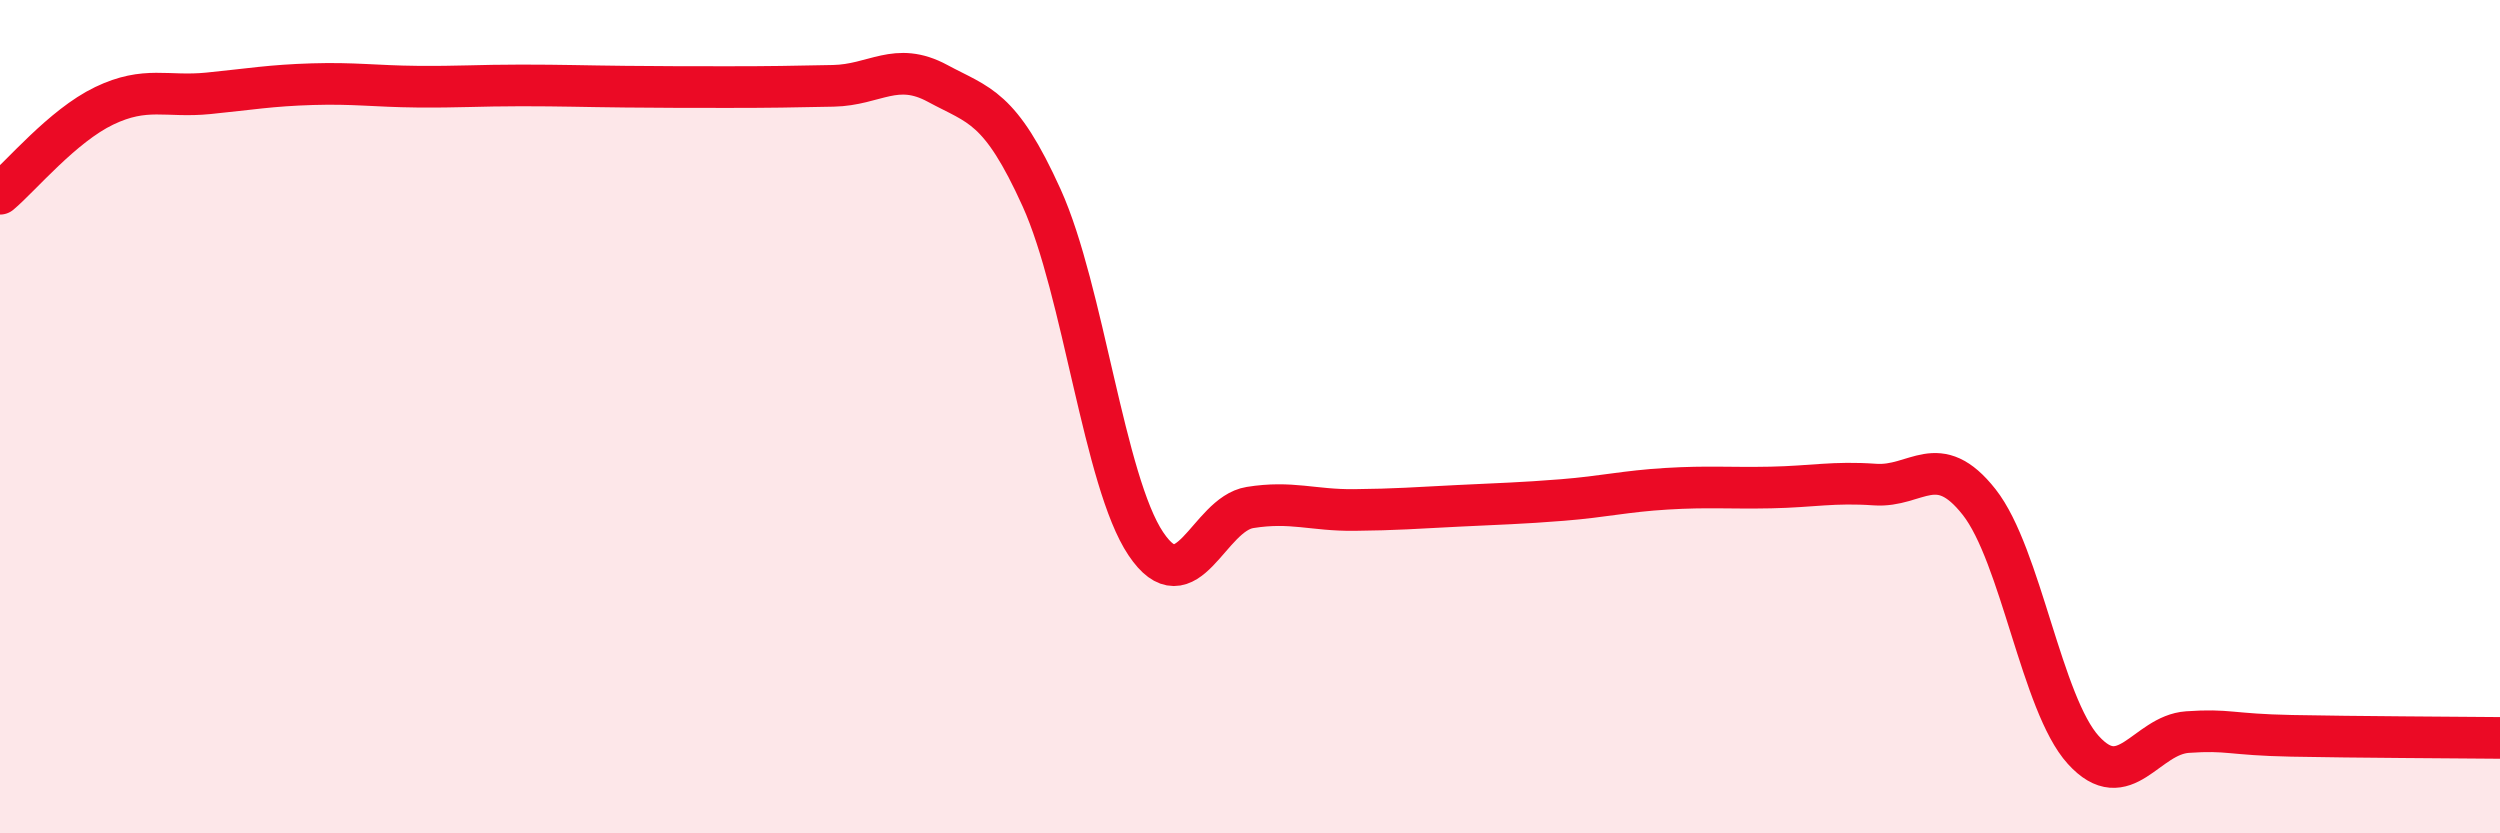
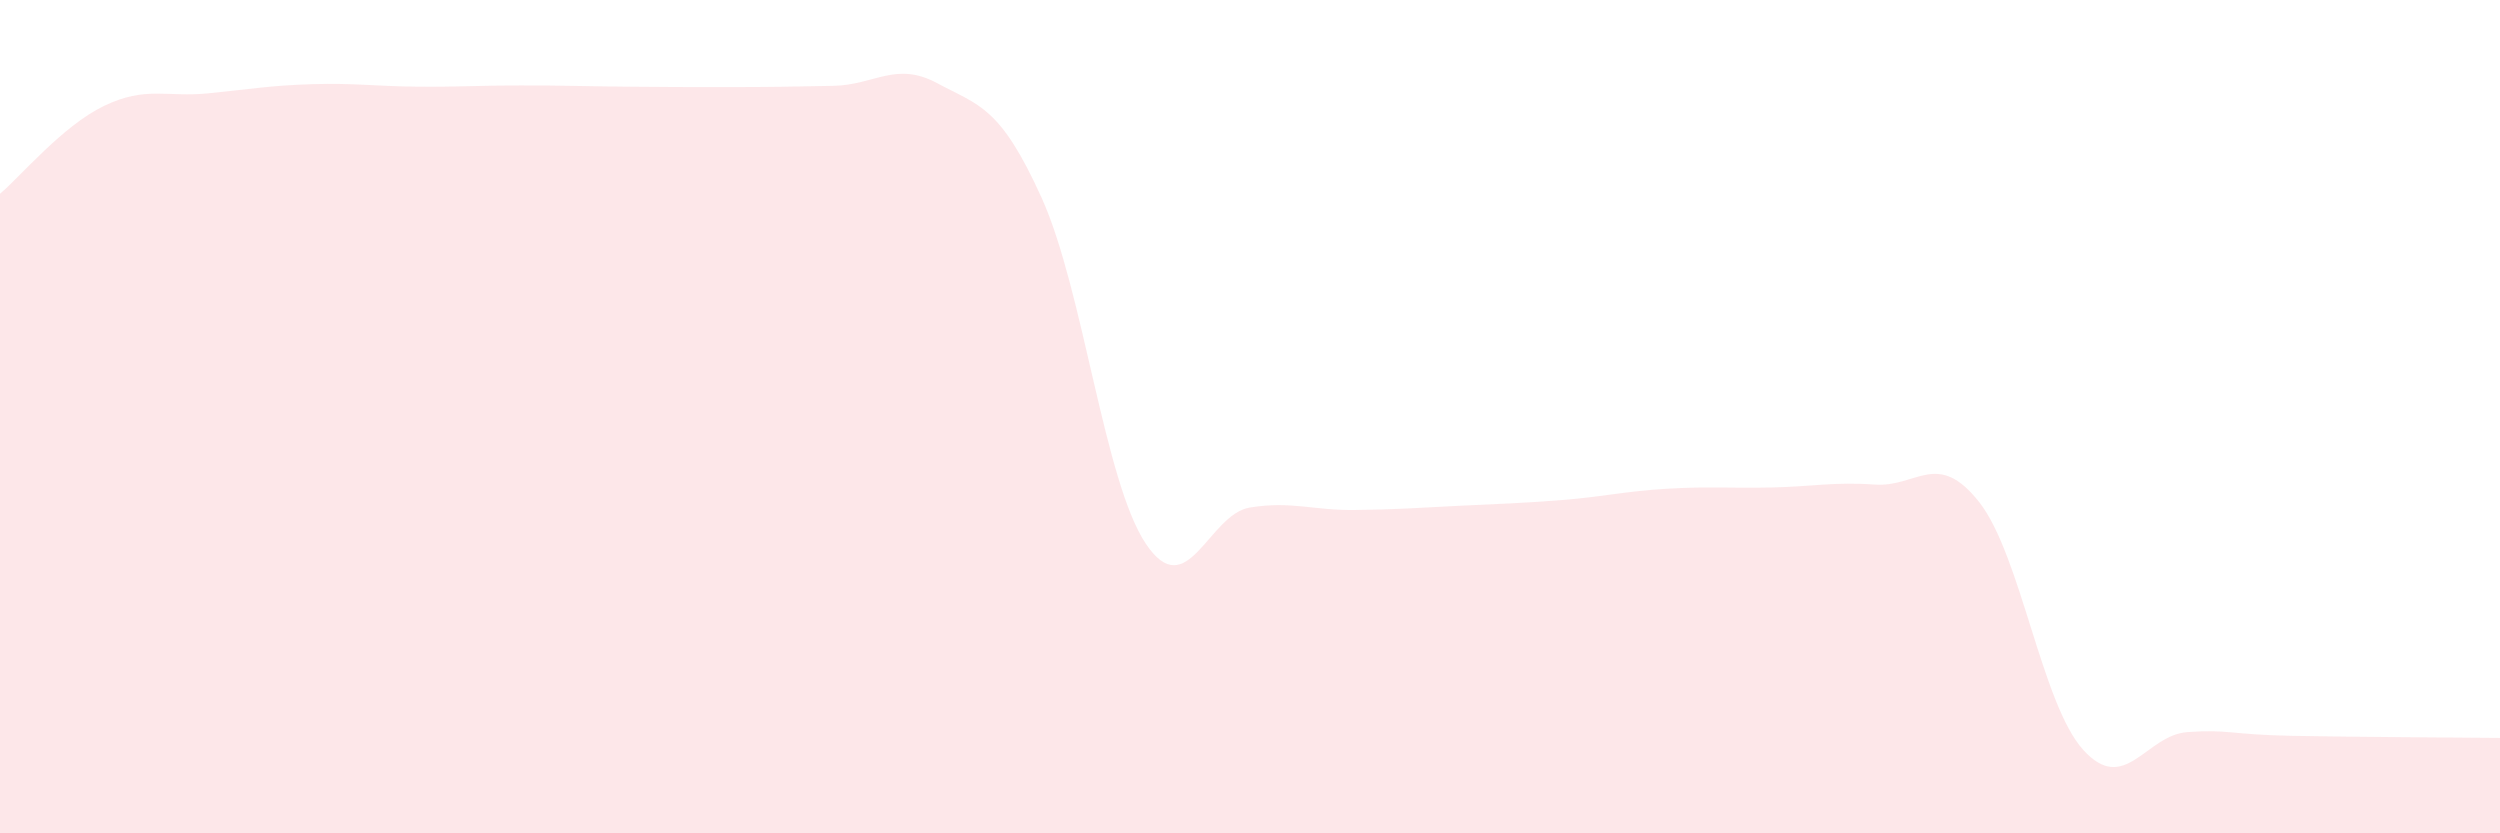
<svg xmlns="http://www.w3.org/2000/svg" width="60" height="20" viewBox="0 0 60 20">
  <path d="M 0,4.65 C 0.5,4.23 1.5,3.02 2.5,2.54 C 3.5,2.06 4,2.34 5,2.24 C 6,2.14 6.5,2.05 7.5,2.02 C 8.5,1.99 9,2.07 10,2.08 C 11,2.09 11.5,2.05 12.5,2.05 C 13.5,2.05 14,2.07 15,2.08 C 16,2.09 16.5,2.09 17.5,2.09 C 18.5,2.09 19,2.08 20,2.06 C 21,2.04 21.5,1.46 22.5,2 C 23.5,2.54 24,2.54 25,4.75 C 26,6.96 26.5,11.56 27.5,13.05 C 28.5,14.54 29,12.34 30,12.18 C 31,12.02 31.5,12.25 32.5,12.24 C 33.5,12.23 34,12.19 35,12.14 C 36,12.09 36.5,12.08 37.5,12 C 38.5,11.92 39,11.79 40,11.73 C 41,11.67 41.5,11.72 42.5,11.7 C 43.5,11.68 44,11.56 45,11.63 C 46,11.7 46.5,10.78 47.5,12.05 C 48.5,13.32 49,16.9 50,18 C 51,19.1 51.5,17.64 52.5,17.57 C 53.5,17.5 53.5,17.63 55,17.66 C 56.5,17.69 59,17.7 60,17.71L60 20L0 20Z" fill="#EB0A25" opacity="0.1" stroke-linecap="round" stroke-linejoin="round" />
-   <path d="M 0,4.65 C 0.5,4.23 1.5,3.02 2.5,2.54 C 3.5,2.06 4,2.34 5,2.24 C 6,2.14 6.5,2.05 7.5,2.02 C 8.5,1.99 9,2.07 10,2.08 C 11,2.09 11.5,2.05 12.5,2.05 C 13.5,2.05 14,2.07 15,2.08 C 16,2.09 16.5,2.09 17.5,2.09 C 18.5,2.09 19,2.08 20,2.06 C 21,2.04 21.5,1.46 22.5,2 C 23.5,2.54 24,2.54 25,4.75 C 26,6.96 26.5,11.56 27.5,13.05 C 28.5,14.54 29,12.34 30,12.18 C 31,12.02 31.5,12.25 32.5,12.24 C 33.5,12.23 34,12.19 35,12.14 C 36,12.09 36.5,12.08 37.5,12 C 38.5,11.92 39,11.79 40,11.73 C 41,11.67 41.5,11.72 42.5,11.7 C 43.5,11.68 44,11.56 45,11.63 C 46,11.7 46.5,10.78 47.5,12.05 C 48.5,13.32 49,16.9 50,18 C 51,19.1 51.5,17.64 52.5,17.57 C 53.5,17.5 53.5,17.63 55,17.66 C 56.5,17.69 59,17.7 60,17.71" stroke="#EB0A25" stroke-width="1" fill="none" stroke-linecap="round" stroke-linejoin="round" />
</svg>